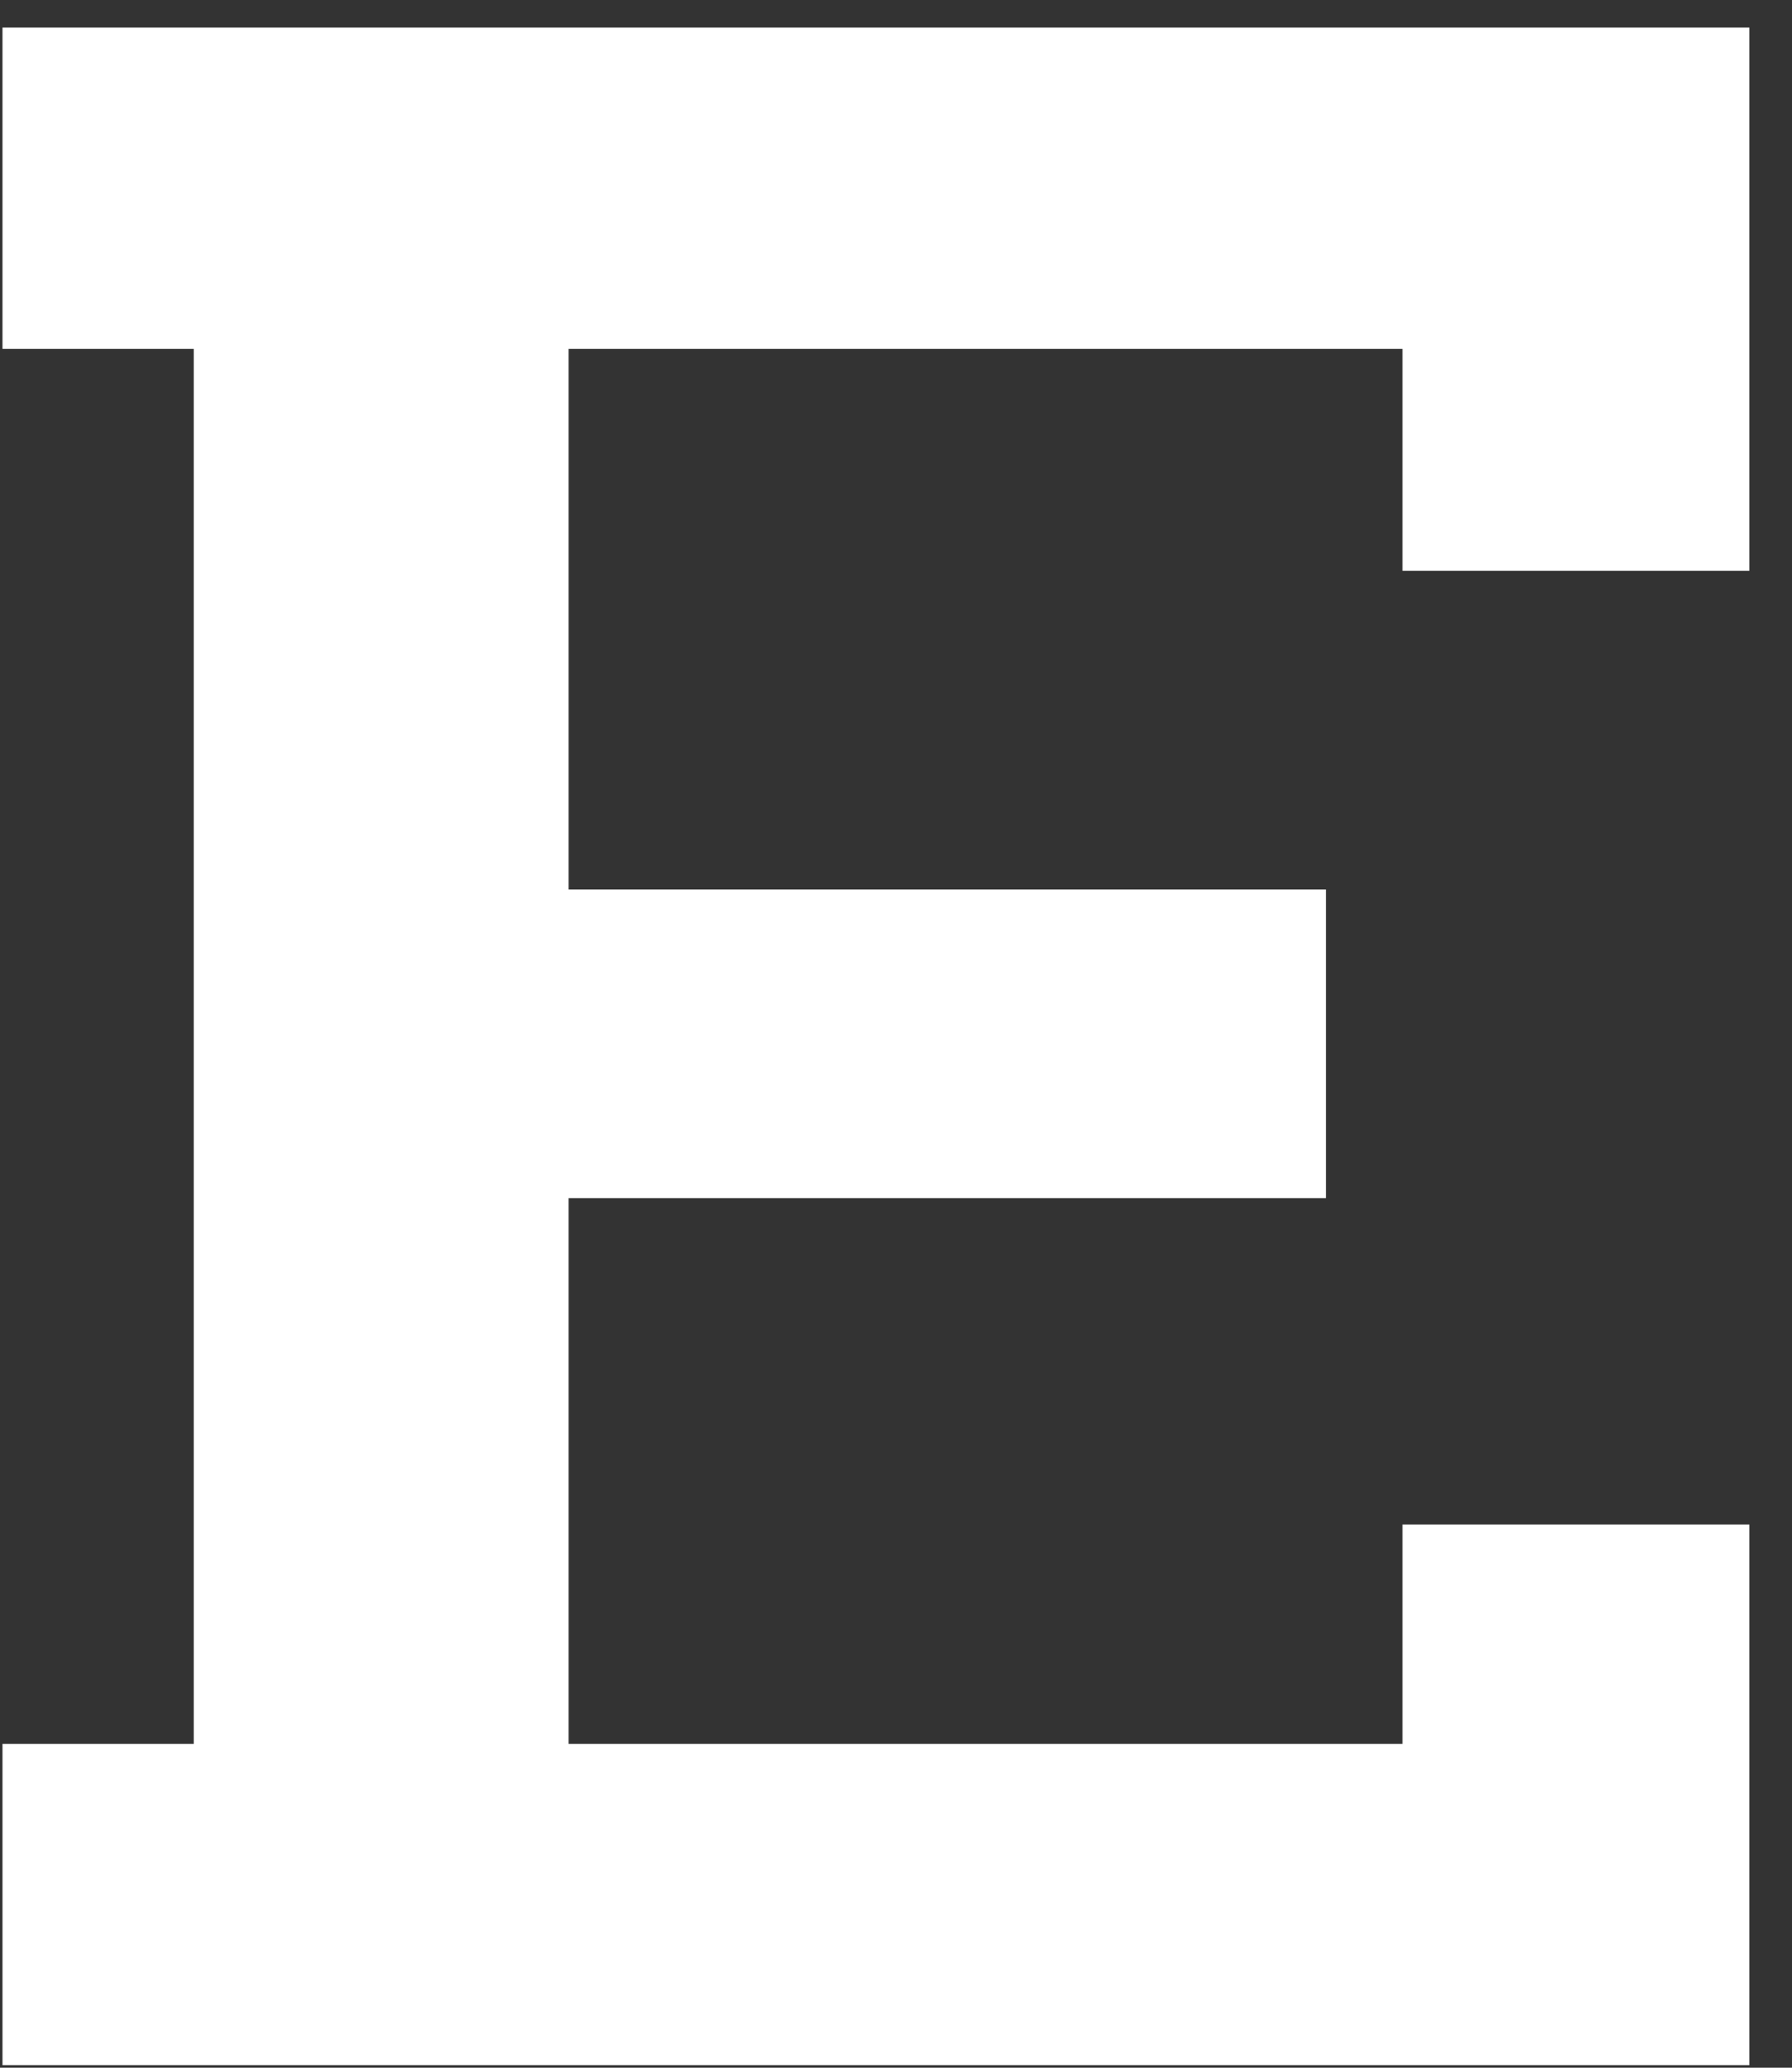
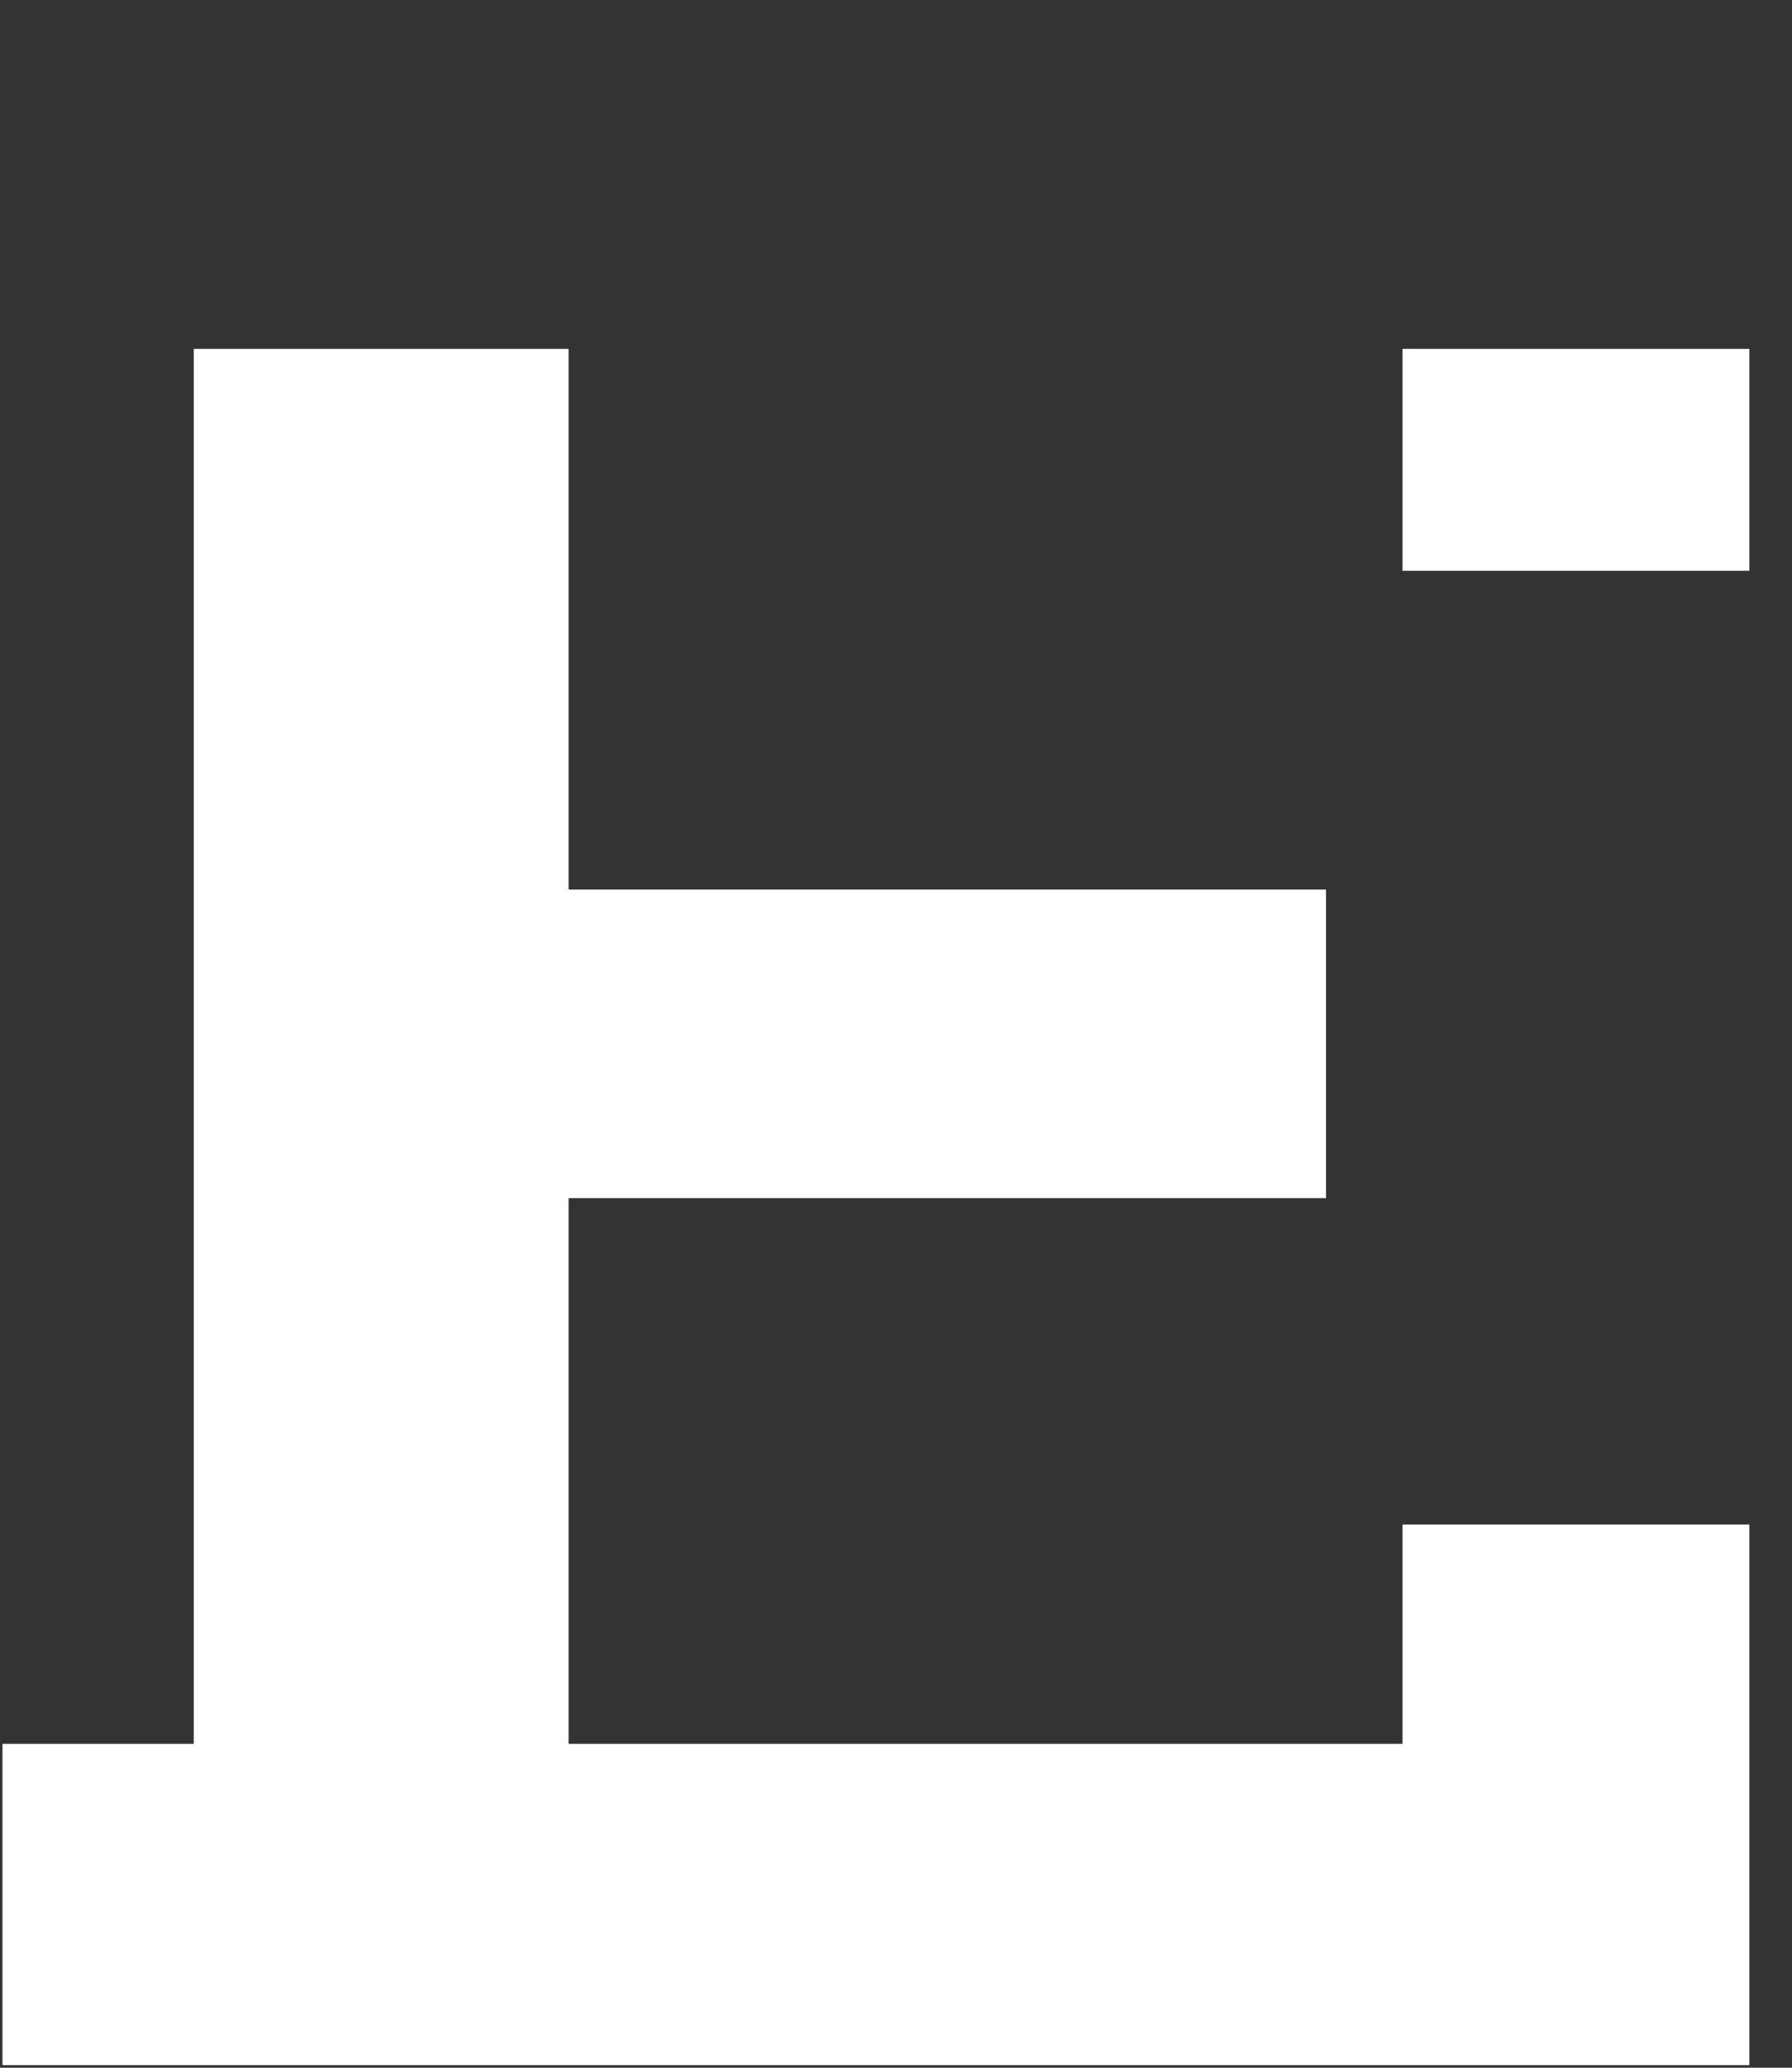
<svg xmlns="http://www.w3.org/2000/svg" width="26" height="30" viewBox="0 0 26 30" fill="none">
  <rect x="0" y="0" width="26" height="30" fill="#333333" stroke="none" />
-   <path d="M0.036 29.963V25.301H2.811V5.062H0.036V0.4H25.381V8.281H20.349V5.062H8.25V12.906H19.239V17.383H8.25V25.301H20.349V22.119H25.381V29.963H0.036Z" fill="white" />
+   <path d="M0.036 29.963V25.301H2.811V5.062H0.036H25.381V8.281H20.349V5.062H8.25V12.906H19.239V17.383H8.25V25.301H20.349V22.119H25.381V29.963H0.036Z" fill="white" />
</svg>